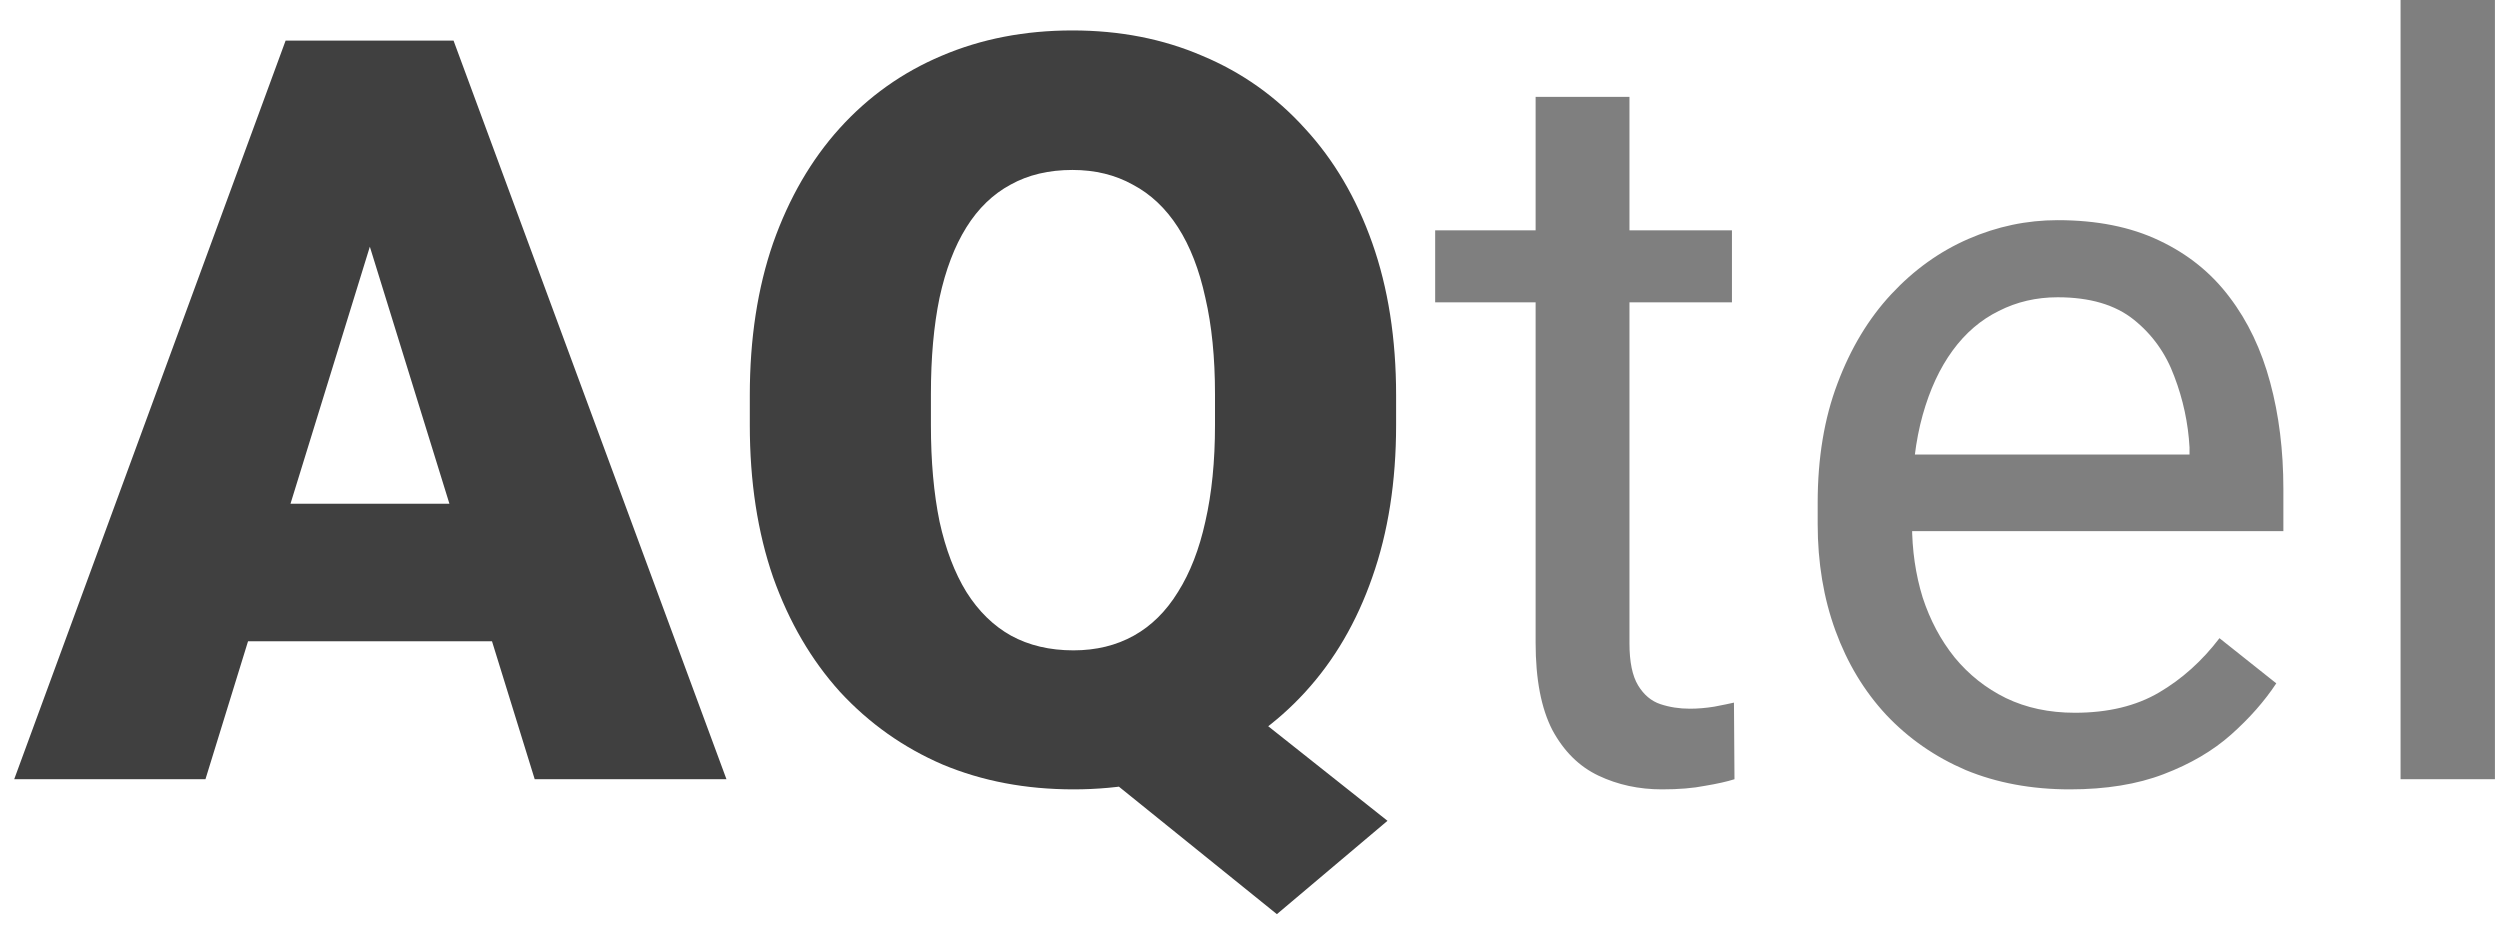
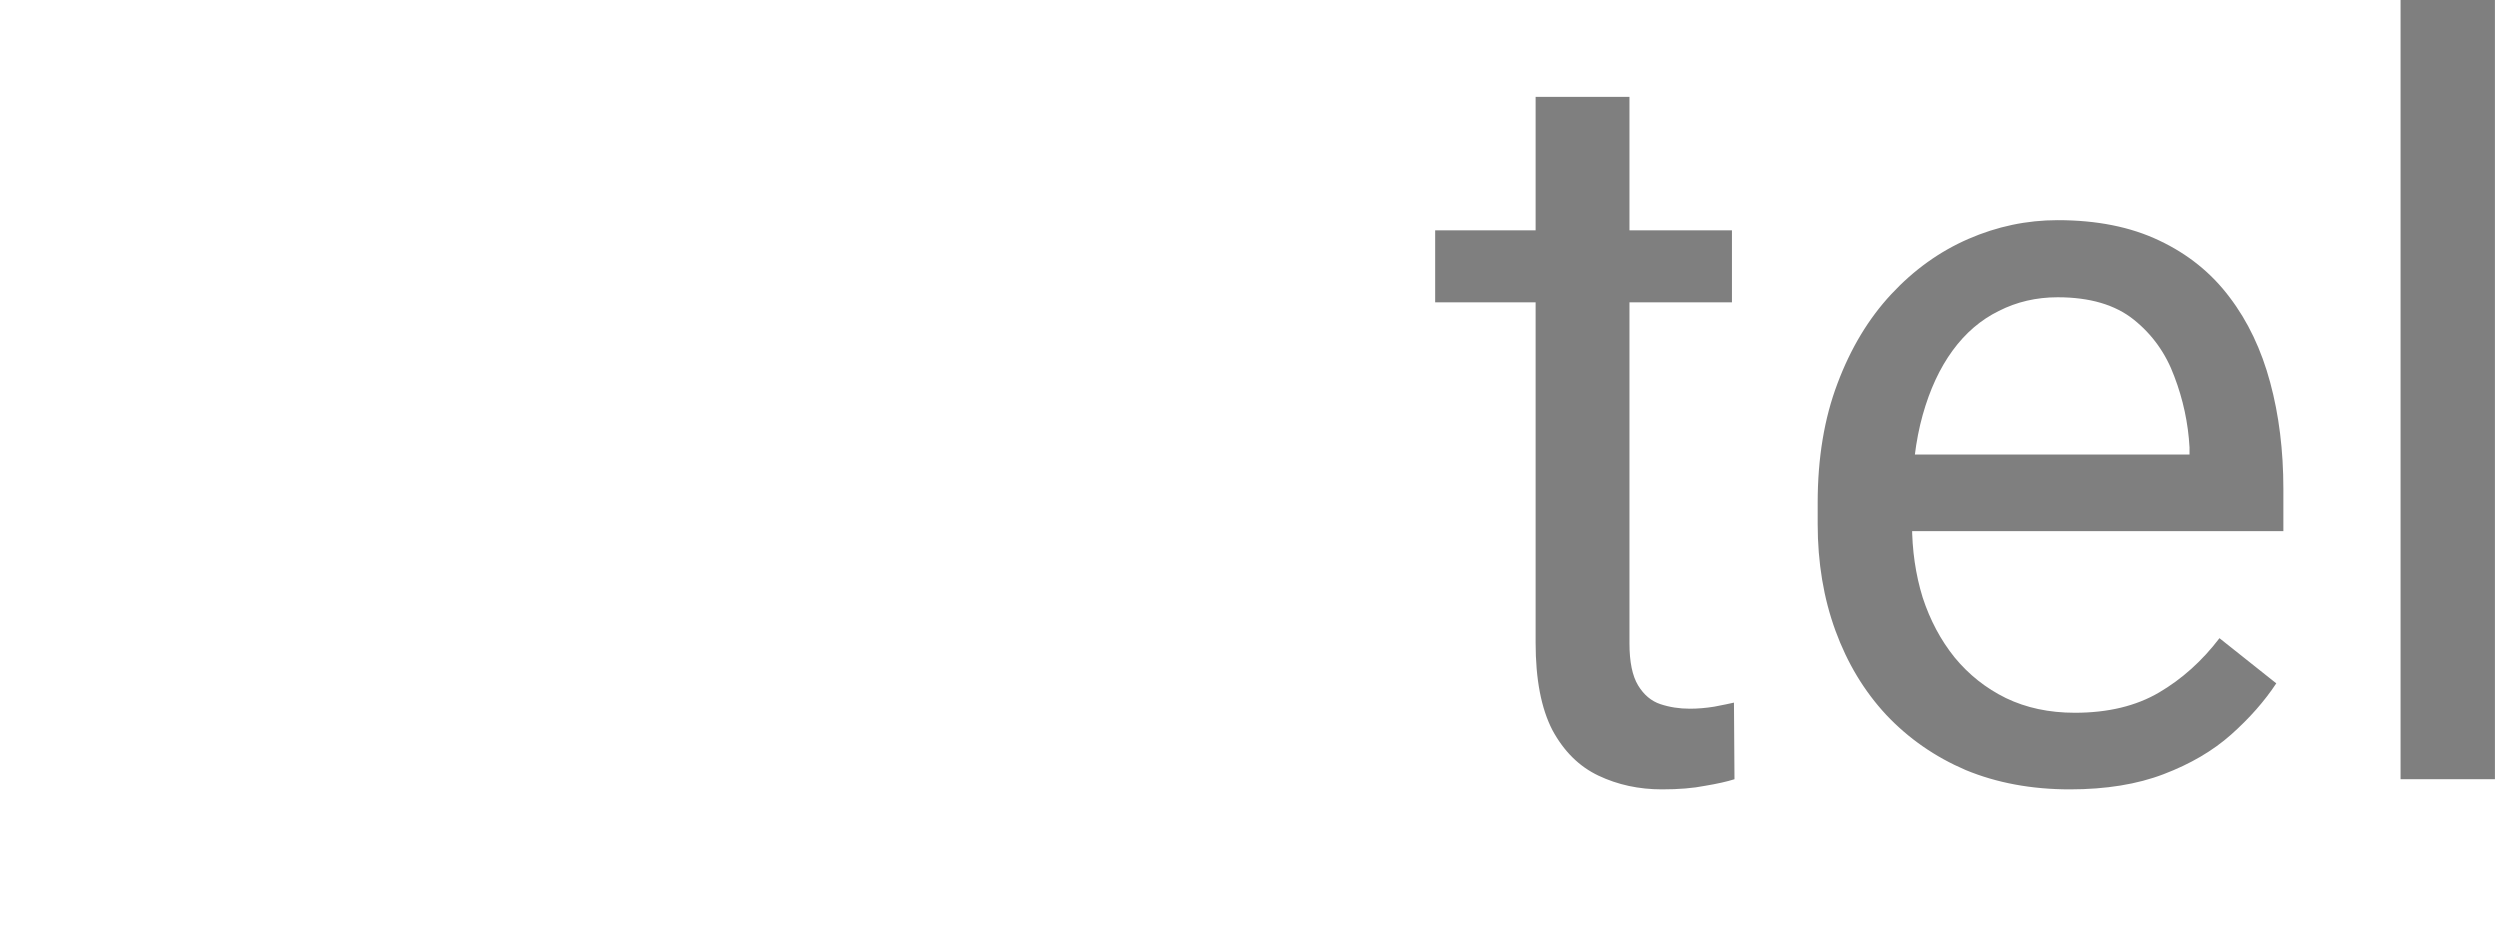
<svg xmlns="http://www.w3.org/2000/svg" width="154" height="57" viewBox="0 0 154 57" fill="none">
-   <path d="M23.75 12.062L12.656 48H0.875L17.594 2.5H25.062L23.75 12.062ZM32.938 48L21.812 12.062L20.375 2.5H27.938L44.75 48H32.938ZM32.5 31.031V39.5H9.156V31.031H32.5ZM72.781 40.5L85.469 50.562L78.656 56.312L66.188 46.25L72.781 40.5ZM86 24.344V26.188C86 29.667 85.51 32.792 84.531 35.562C83.573 38.312 82.198 40.667 80.406 42.625C78.635 44.562 76.542 46.052 74.125 47.094C71.708 48.115 69.042 48.625 66.125 48.625C63.188 48.625 60.5 48.115 58.062 47.094C55.646 46.052 53.542 44.562 51.75 42.625C49.979 40.667 48.604 38.312 47.625 35.562C46.667 32.792 46.188 29.667 46.188 26.188V24.344C46.188 20.865 46.667 17.74 47.625 14.969C48.604 12.198 49.969 9.844 51.719 7.906C53.49 5.948 55.583 4.458 58 3.438C60.438 2.396 63.125 1.875 66.062 1.875C68.979 1.875 71.646 2.396 74.062 3.438C76.5 4.458 78.604 5.948 80.375 7.906C82.167 9.844 83.552 12.198 84.531 14.969C85.51 17.74 86 20.865 86 24.344ZM74.844 26.188V24.281C74.844 22.031 74.646 20.052 74.25 18.344C73.875 16.615 73.312 15.167 72.562 14C71.812 12.833 70.885 11.958 69.781 11.375C68.698 10.771 67.458 10.469 66.062 10.469C64.604 10.469 63.333 10.771 62.25 11.375C61.167 11.958 60.26 12.833 59.531 14C58.802 15.167 58.25 16.615 57.875 18.344C57.521 20.052 57.344 22.031 57.344 24.281V26.188C57.344 28.417 57.521 30.396 57.875 32.125C58.25 33.833 58.802 35.281 59.531 36.469C60.281 37.656 61.198 38.552 62.281 39.156C63.385 39.76 64.667 40.062 66.125 40.062C67.521 40.062 68.76 39.76 69.844 39.156C70.927 38.552 71.833 37.656 72.562 36.469C73.312 35.281 73.875 33.833 74.25 32.125C74.646 30.396 74.844 28.417 74.844 26.188Z" fill="#404040" />
  <path d="M106.688 14.188V18.625H88.406V14.188H106.688ZM94.594 5.969H100.375V39.625C100.375 40.771 100.552 41.635 100.906 42.219C101.26 42.802 101.719 43.188 102.281 43.375C102.844 43.562 103.448 43.656 104.094 43.656C104.573 43.656 105.073 43.615 105.594 43.531C106.135 43.427 106.542 43.344 106.812 43.281L106.844 48C106.385 48.146 105.781 48.281 105.031 48.406C104.302 48.552 103.417 48.625 102.375 48.625C100.958 48.625 99.656 48.344 98.469 47.781C97.281 47.219 96.333 46.281 95.625 44.969C94.938 43.635 94.594 41.844 94.594 39.594V5.969ZM127.5 48.625C125.146 48.625 123.01 48.229 121.094 47.438C119.198 46.625 117.562 45.49 116.188 44.031C114.833 42.573 113.792 40.844 113.062 38.844C112.333 36.844 111.969 34.656 111.969 32.281V30.969C111.969 28.219 112.375 25.771 113.188 23.625C114 21.458 115.104 19.625 116.5 18.125C117.896 16.625 119.479 15.49 121.25 14.719C123.021 13.948 124.854 13.562 126.75 13.562C129.167 13.562 131.25 13.979 133 14.812C134.771 15.646 136.219 16.812 137.344 18.312C138.469 19.792 139.302 21.542 139.844 23.562C140.385 25.562 140.656 27.75 140.656 30.125V32.719H115.406V28H134.875V27.562C134.792 26.062 134.479 24.604 133.938 23.188C133.417 21.771 132.583 20.604 131.438 19.688C130.292 18.771 128.729 18.312 126.75 18.312C125.438 18.312 124.229 18.594 123.125 19.156C122.021 19.698 121.073 20.51 120.281 21.594C119.49 22.677 118.875 24 118.438 25.562C118 27.125 117.781 28.927 117.781 30.969V32.281C117.781 33.885 118 35.396 118.438 36.812C118.896 38.208 119.552 39.438 120.406 40.5C121.281 41.562 122.333 42.396 123.562 43C124.812 43.604 126.229 43.906 127.812 43.906C129.854 43.906 131.583 43.49 133 42.656C134.417 41.823 135.656 40.708 136.719 39.312L140.219 42.094C139.49 43.198 138.562 44.25 137.438 45.25C136.312 46.25 134.927 47.062 133.281 47.688C131.656 48.312 129.729 48.625 127.5 48.625ZM153.688 0V48H147.875V0H153.688Z" fill="#7F7F7F" />
</svg>